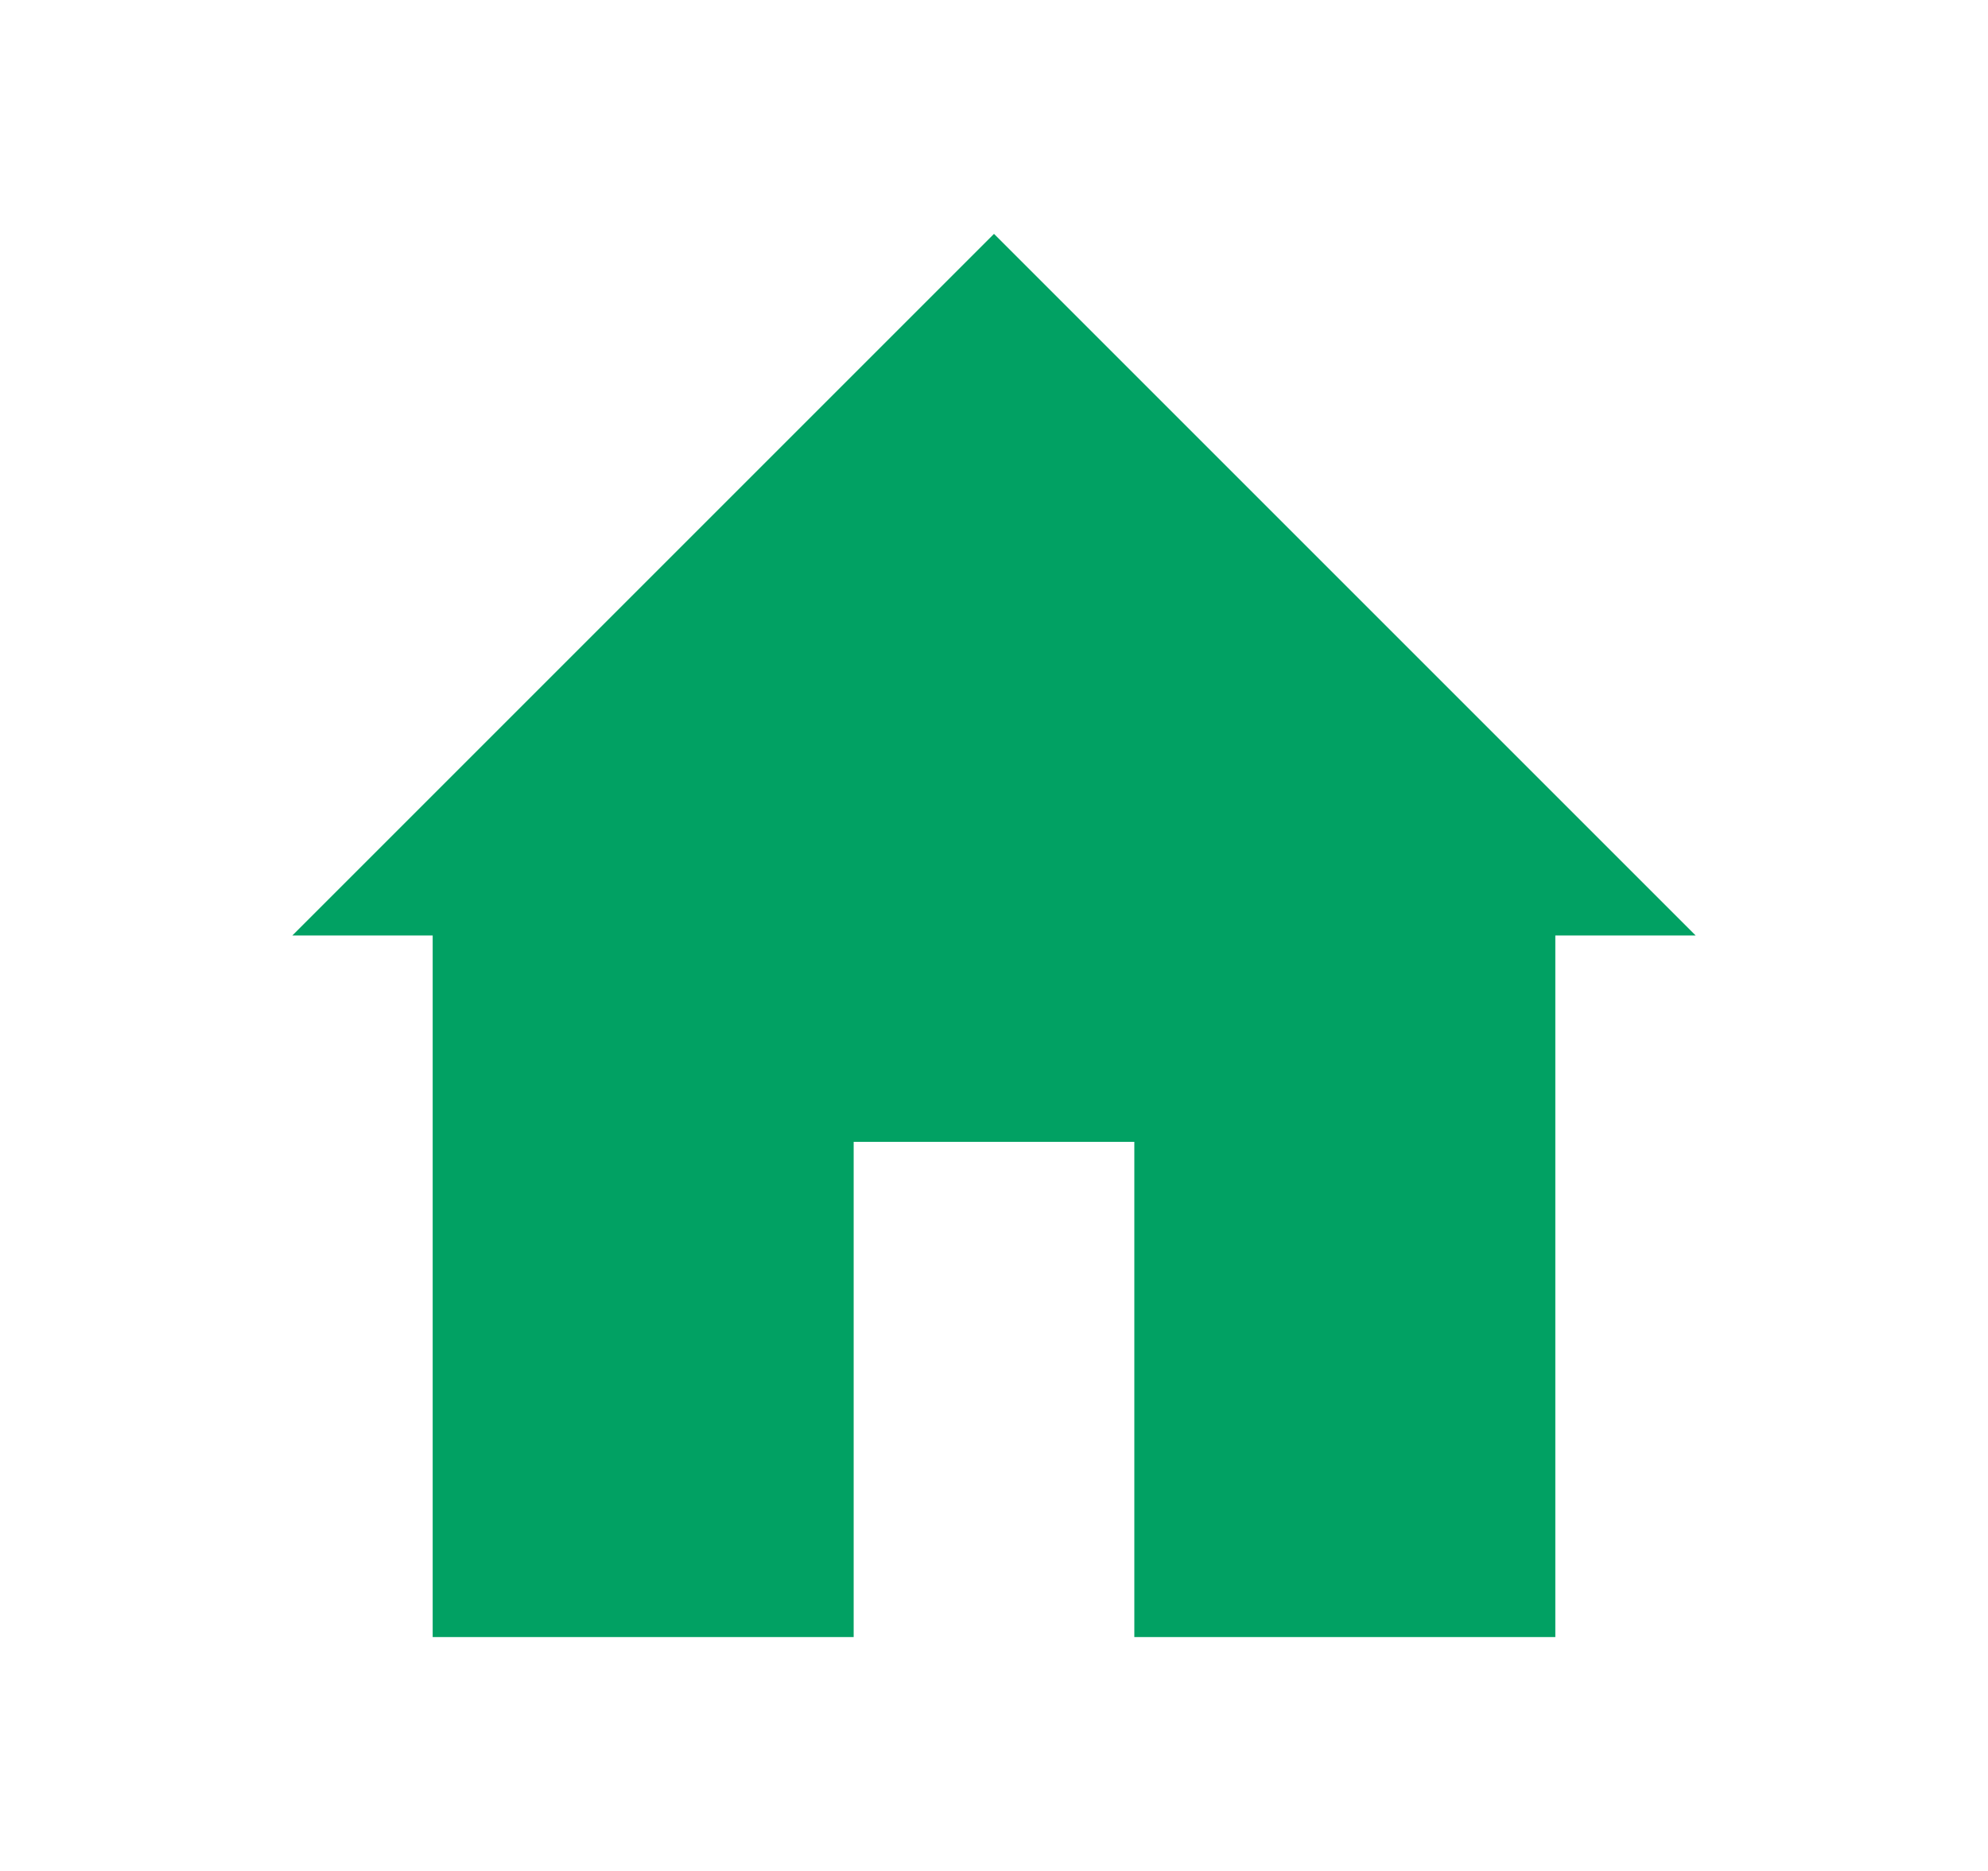
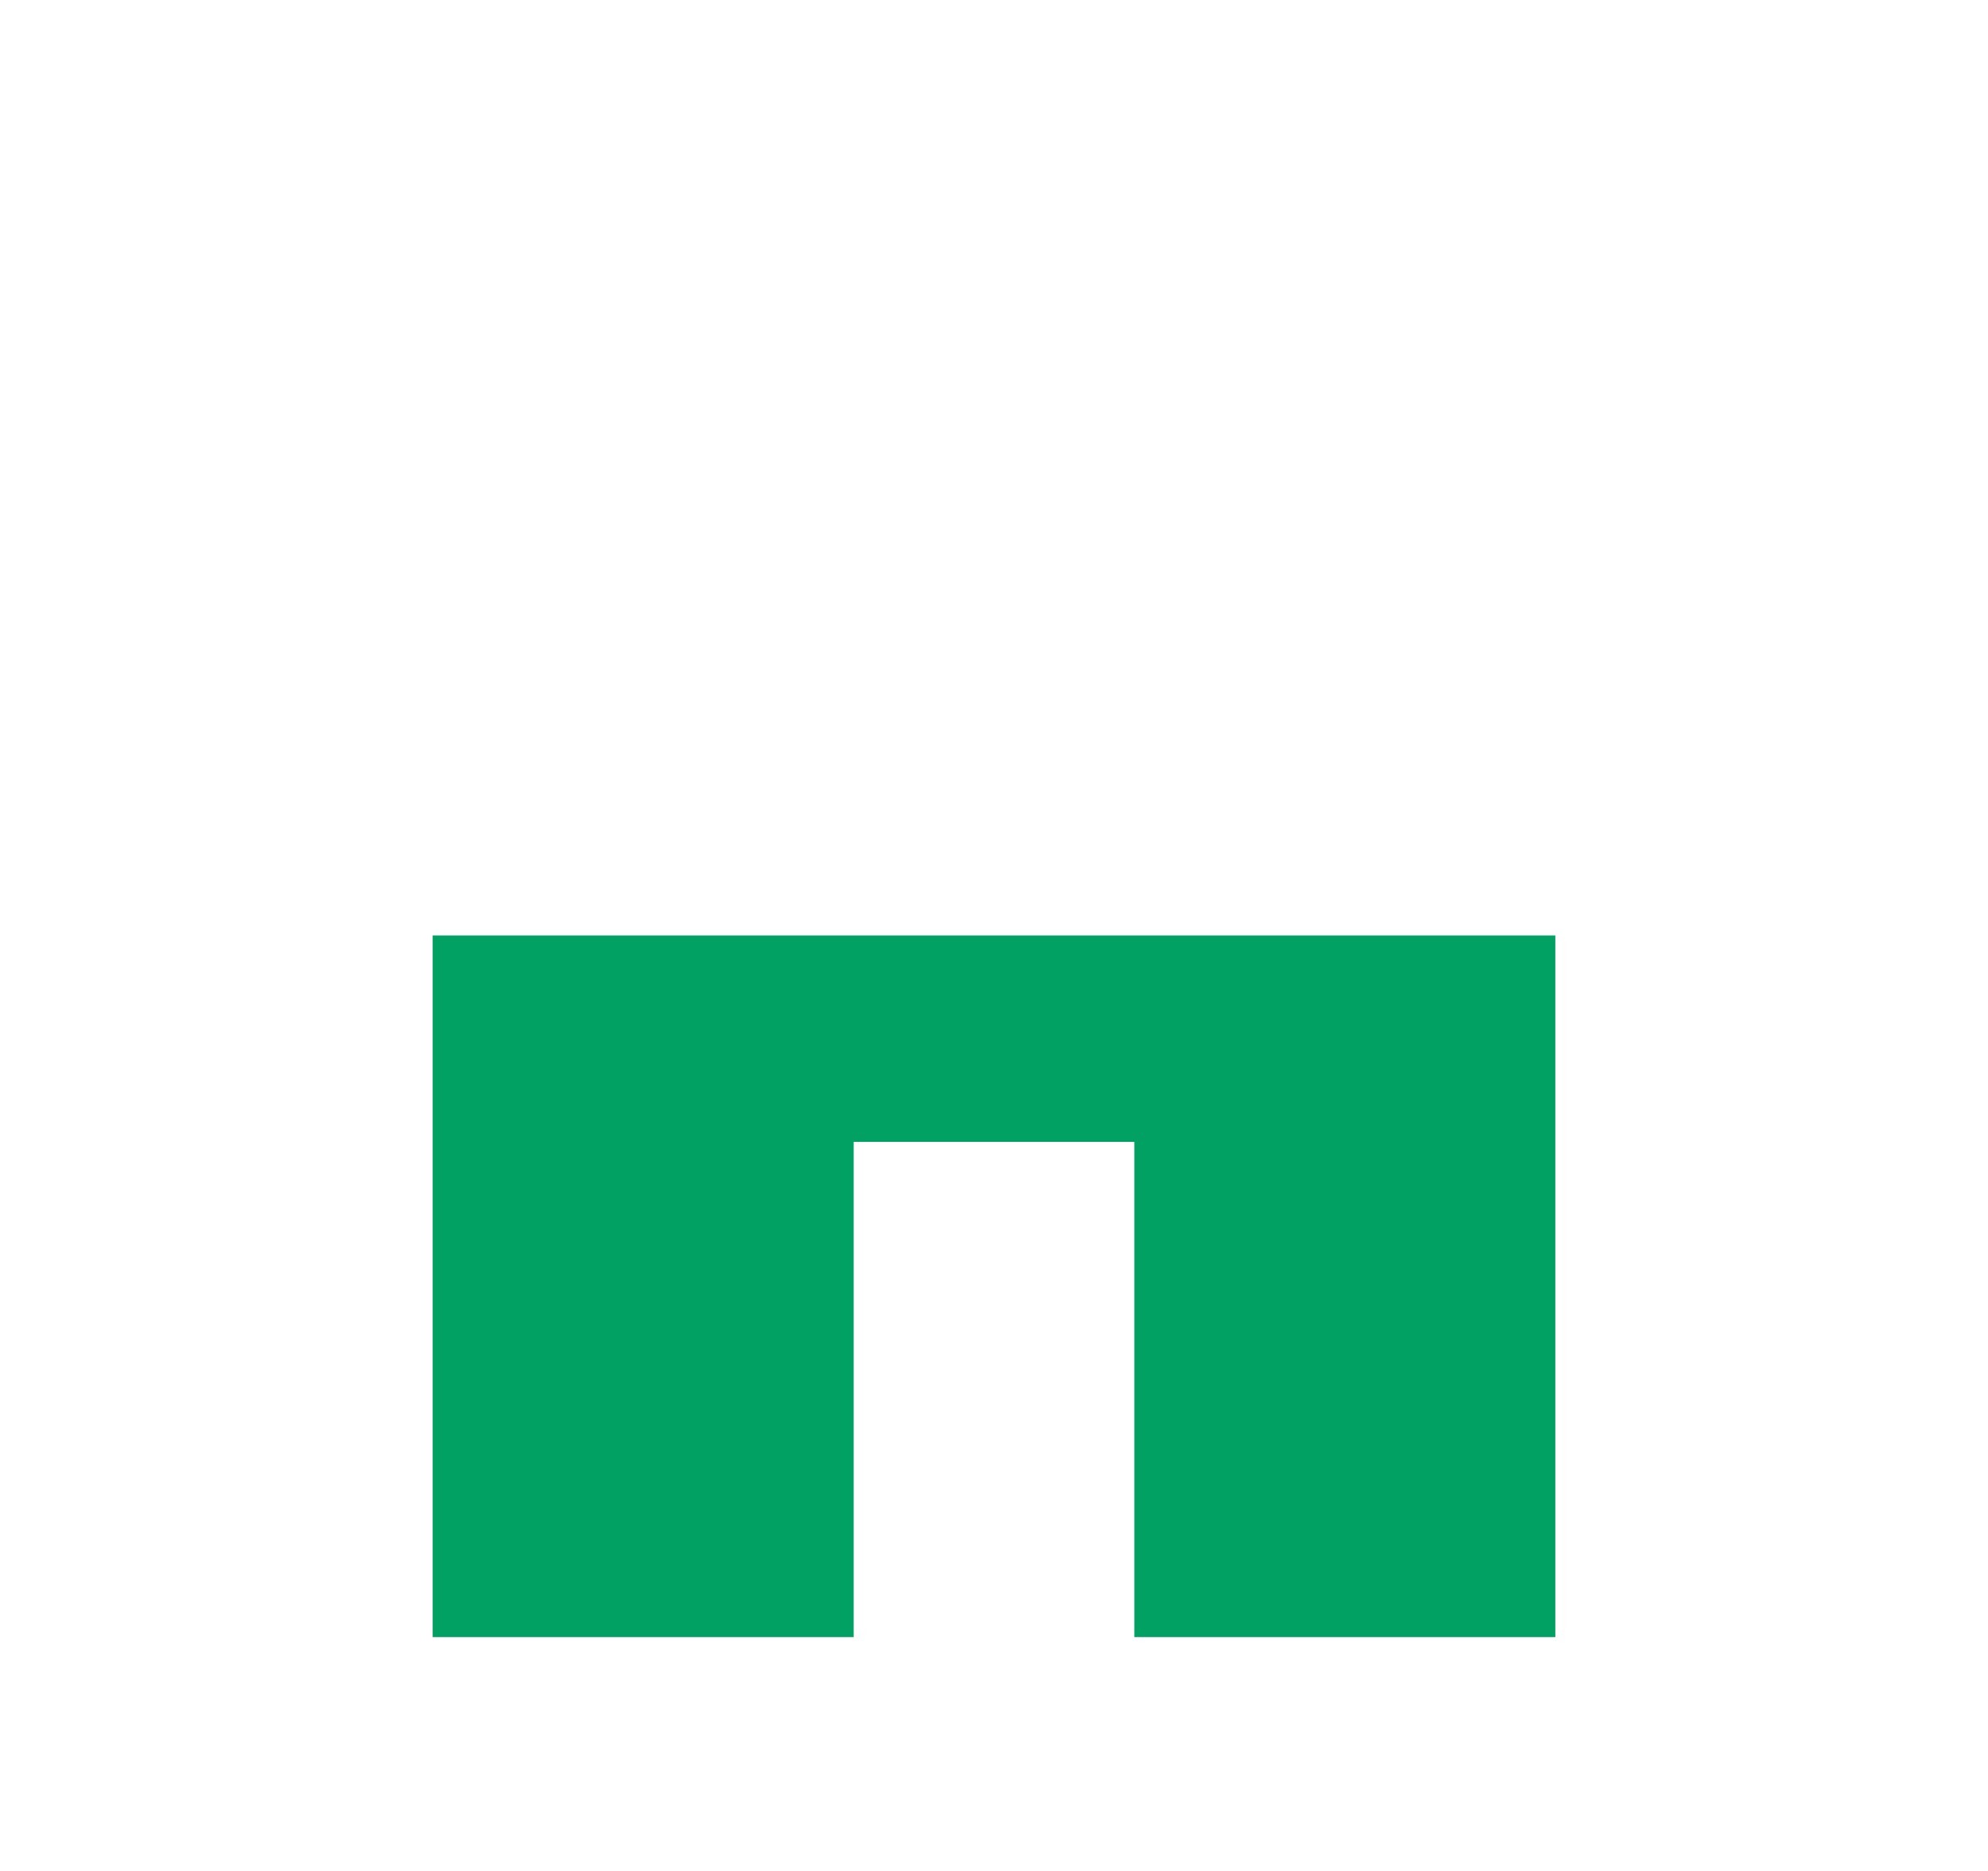
<svg xmlns="http://www.w3.org/2000/svg" width="17" height="16" viewBox="0 0 17 16" fill="none">
-   <path d="M2.5 8L8.5 2L14.5 8H13.3L13.3 14L9.7 14L9.7 9.765H7.3L7.3 14L3.7 14L3.7 8H2.5Z" fill="#01A163" />
+   <path d="M2.5 8L14.5 8H13.3L13.3 14L9.7 14L9.7 9.765H7.3L7.3 14L3.7 14L3.7 8H2.5Z" fill="#01A163" />
</svg>